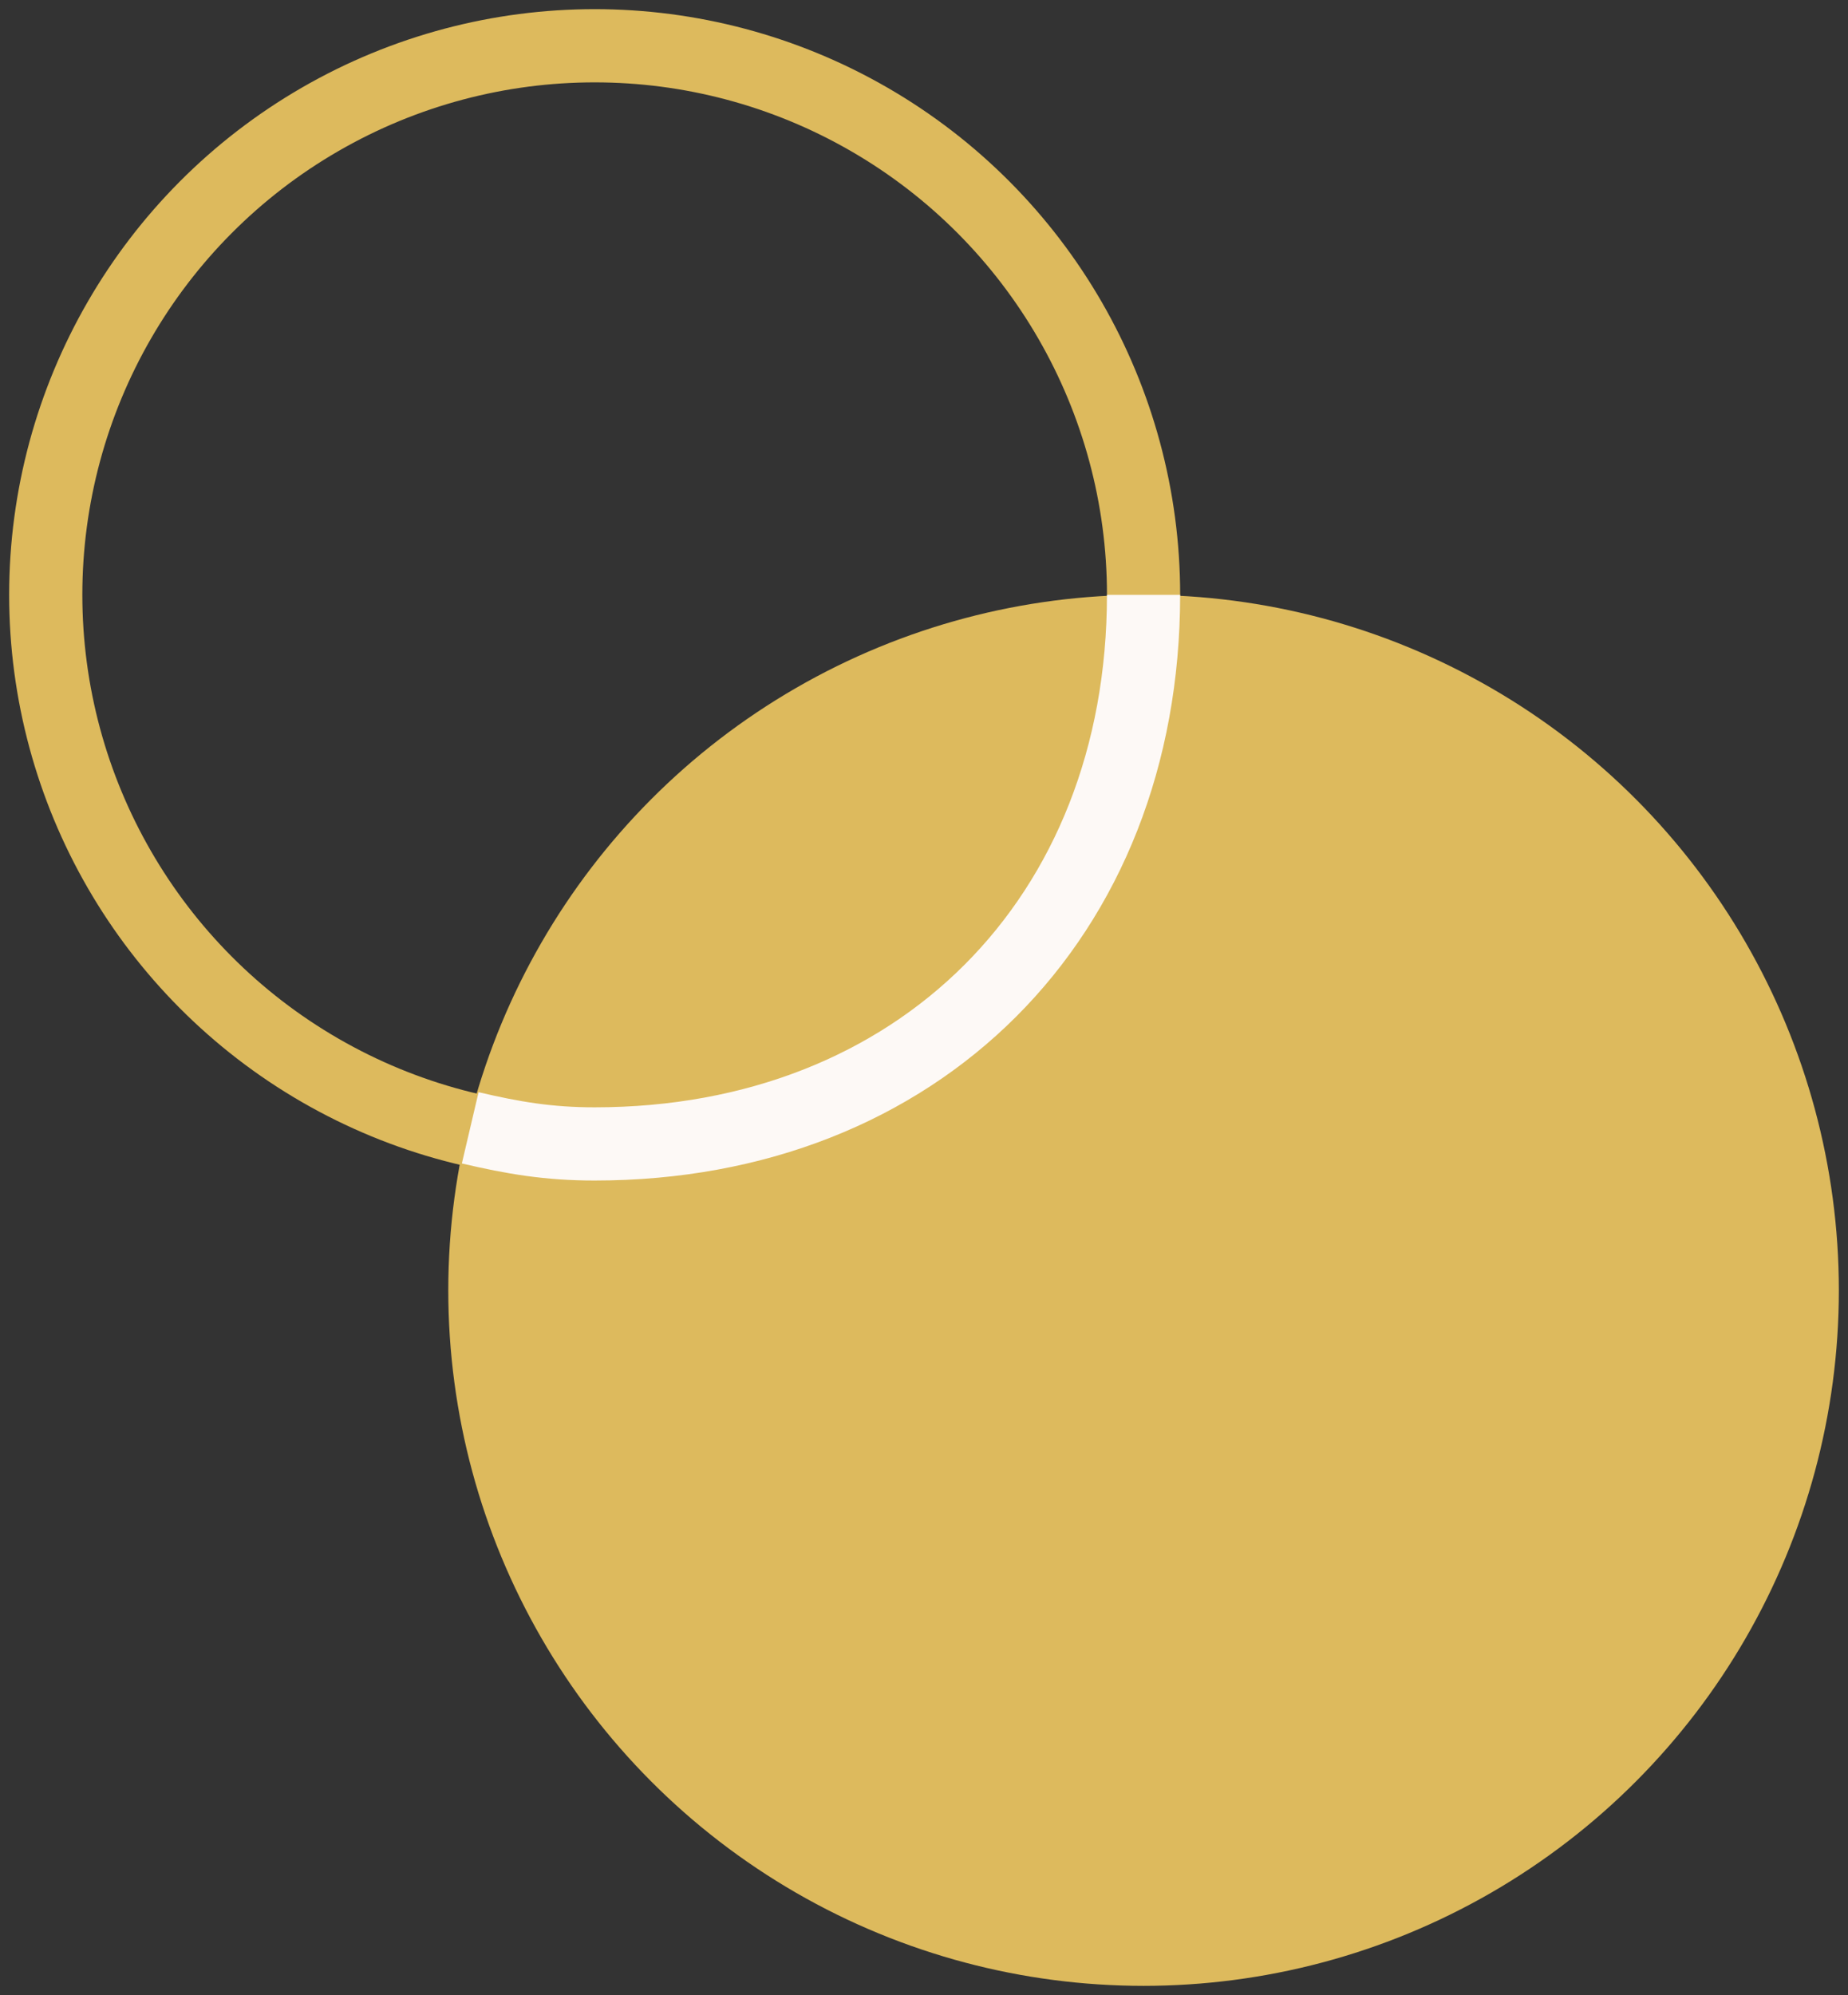
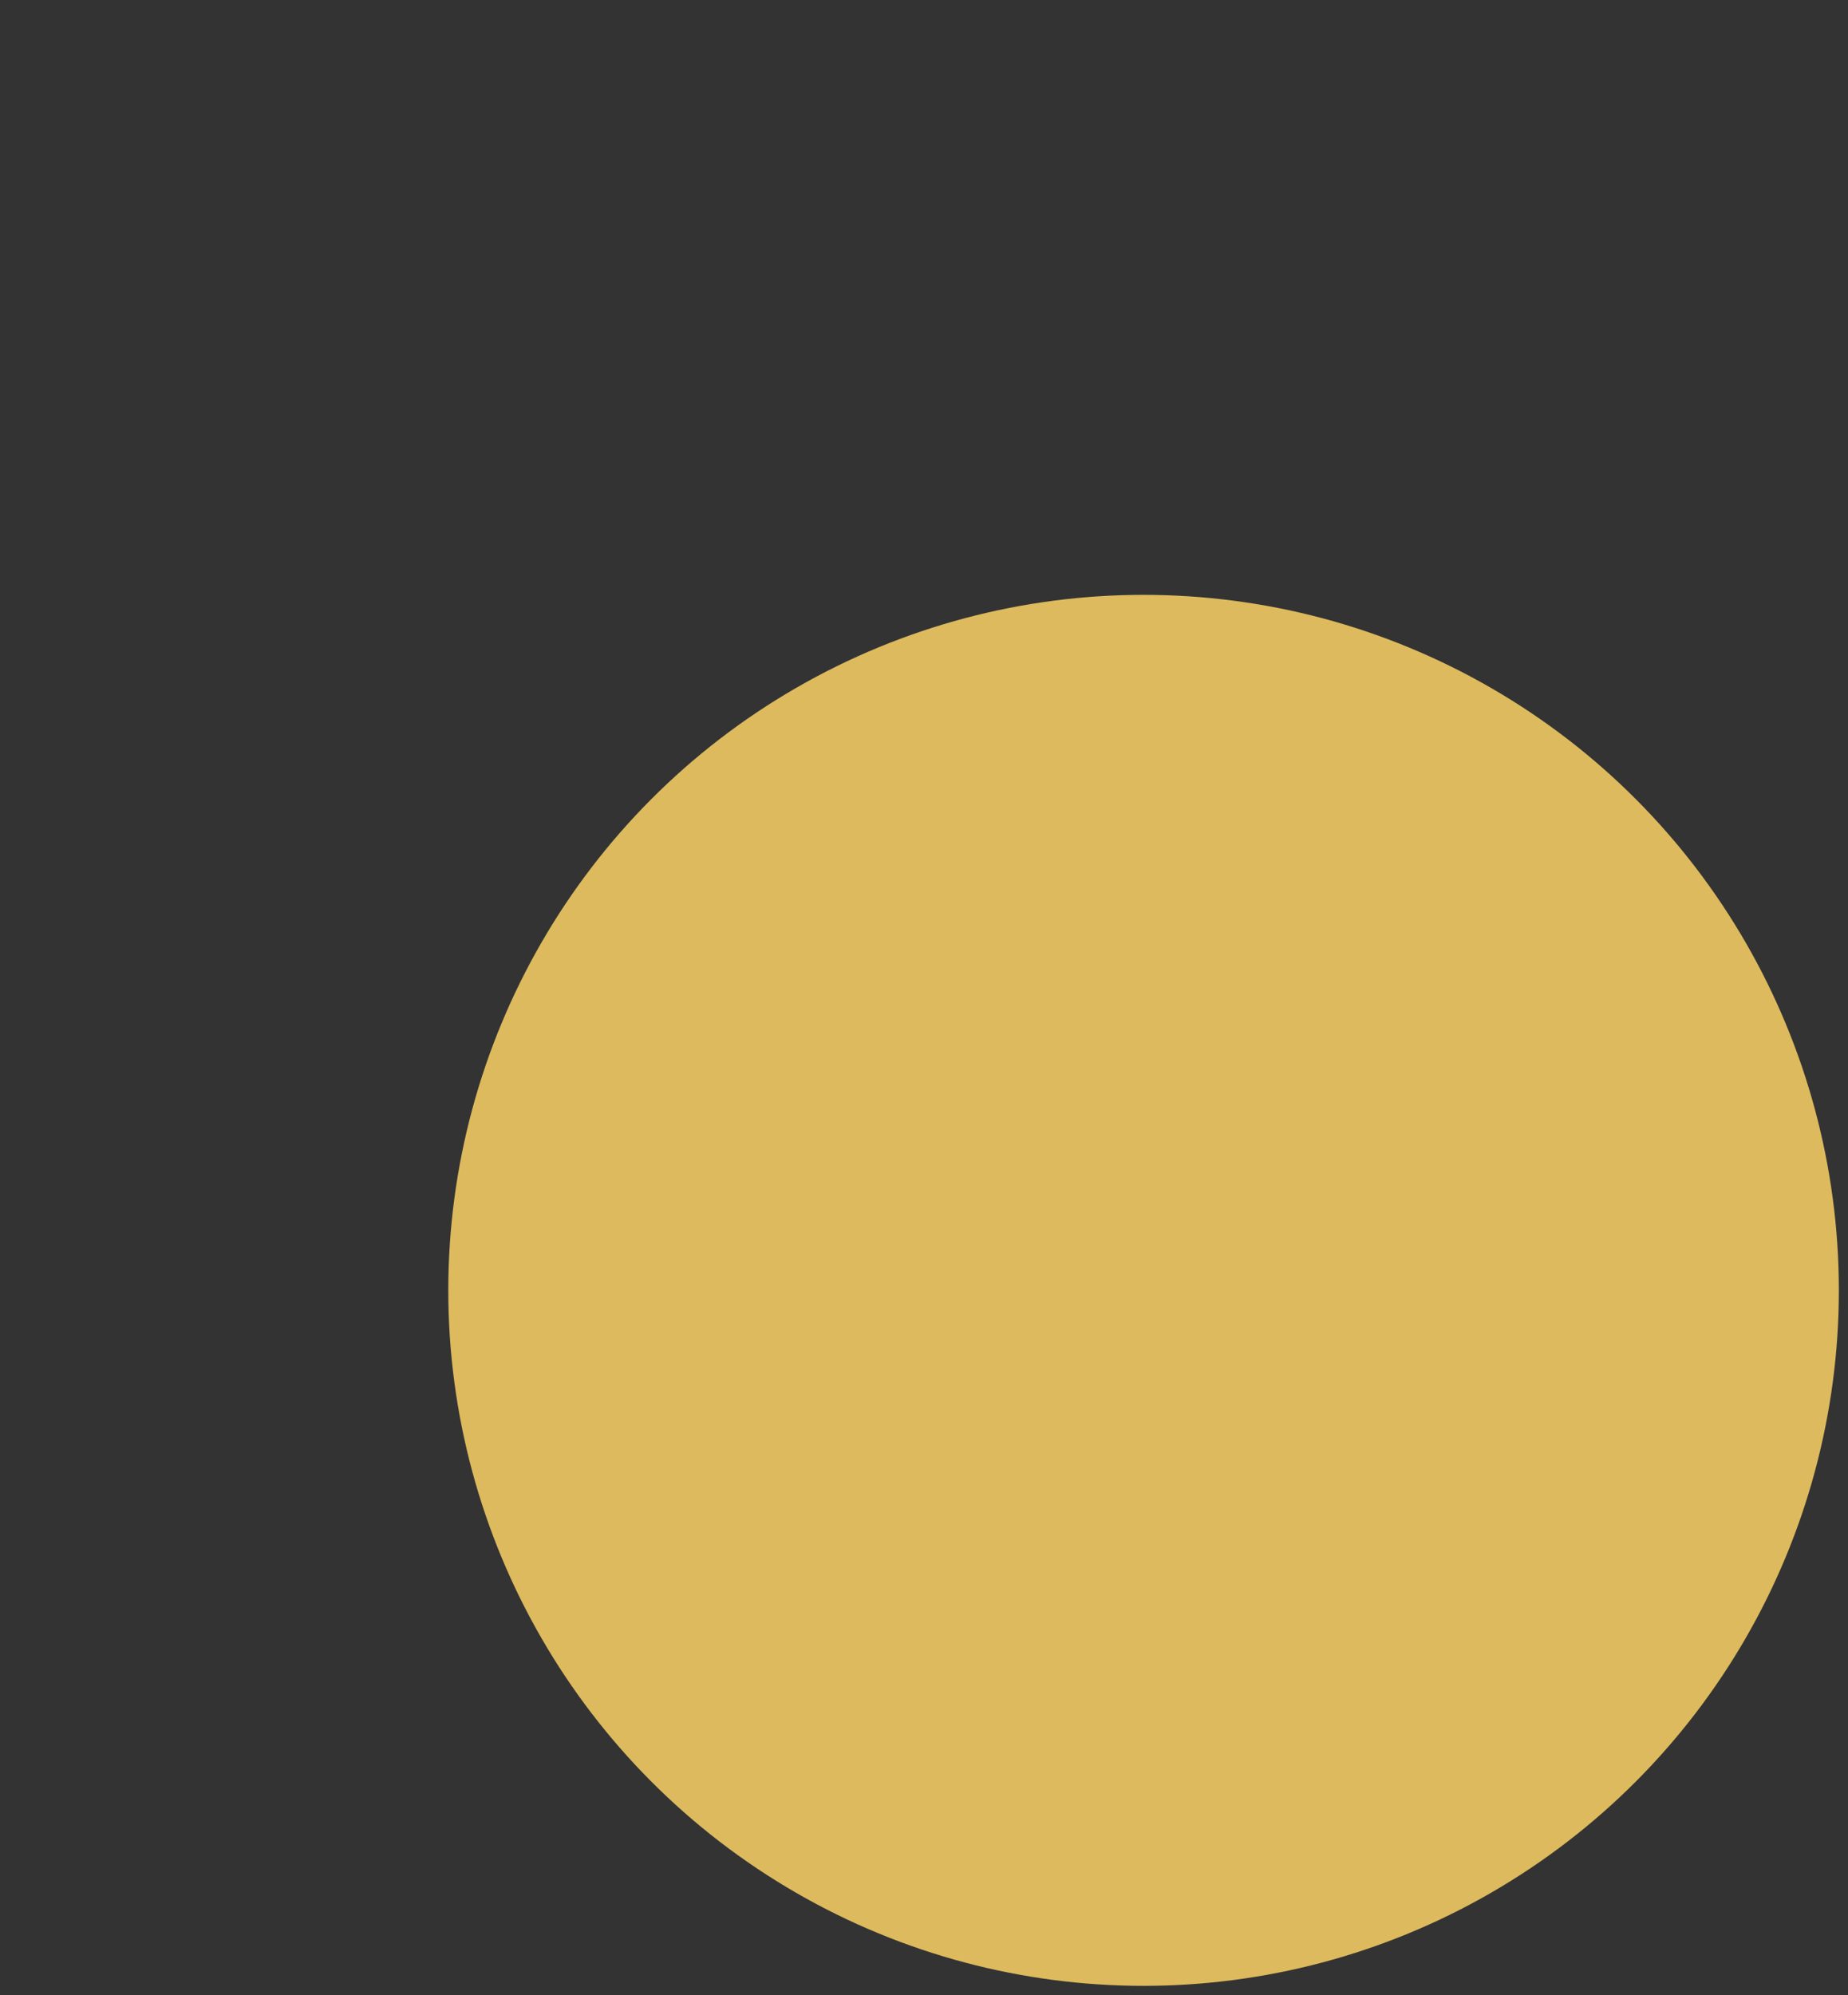
<svg xmlns="http://www.w3.org/2000/svg" width="101" height="109" viewBox="0 0 101 109" fill="none">
  <rect x="0" y="0" width="101" height="109" fill="#333333" stroke="none" />
  <circle cx="62.5" cy="70.5" r="38" fill="#DDBA5D" />
-   <circle cx="32.5" cy="32.5" r="30" stroke="#DDBA5D" stroke-width="4" />
-   <path d="M62.499 32.5C62.499 50.173 50.172 62.5 32.499 62.5C29.977 62.5 28.054 62.172 25.699 61.62" stroke="#FDF9F6" stroke-width="4" />
</svg>